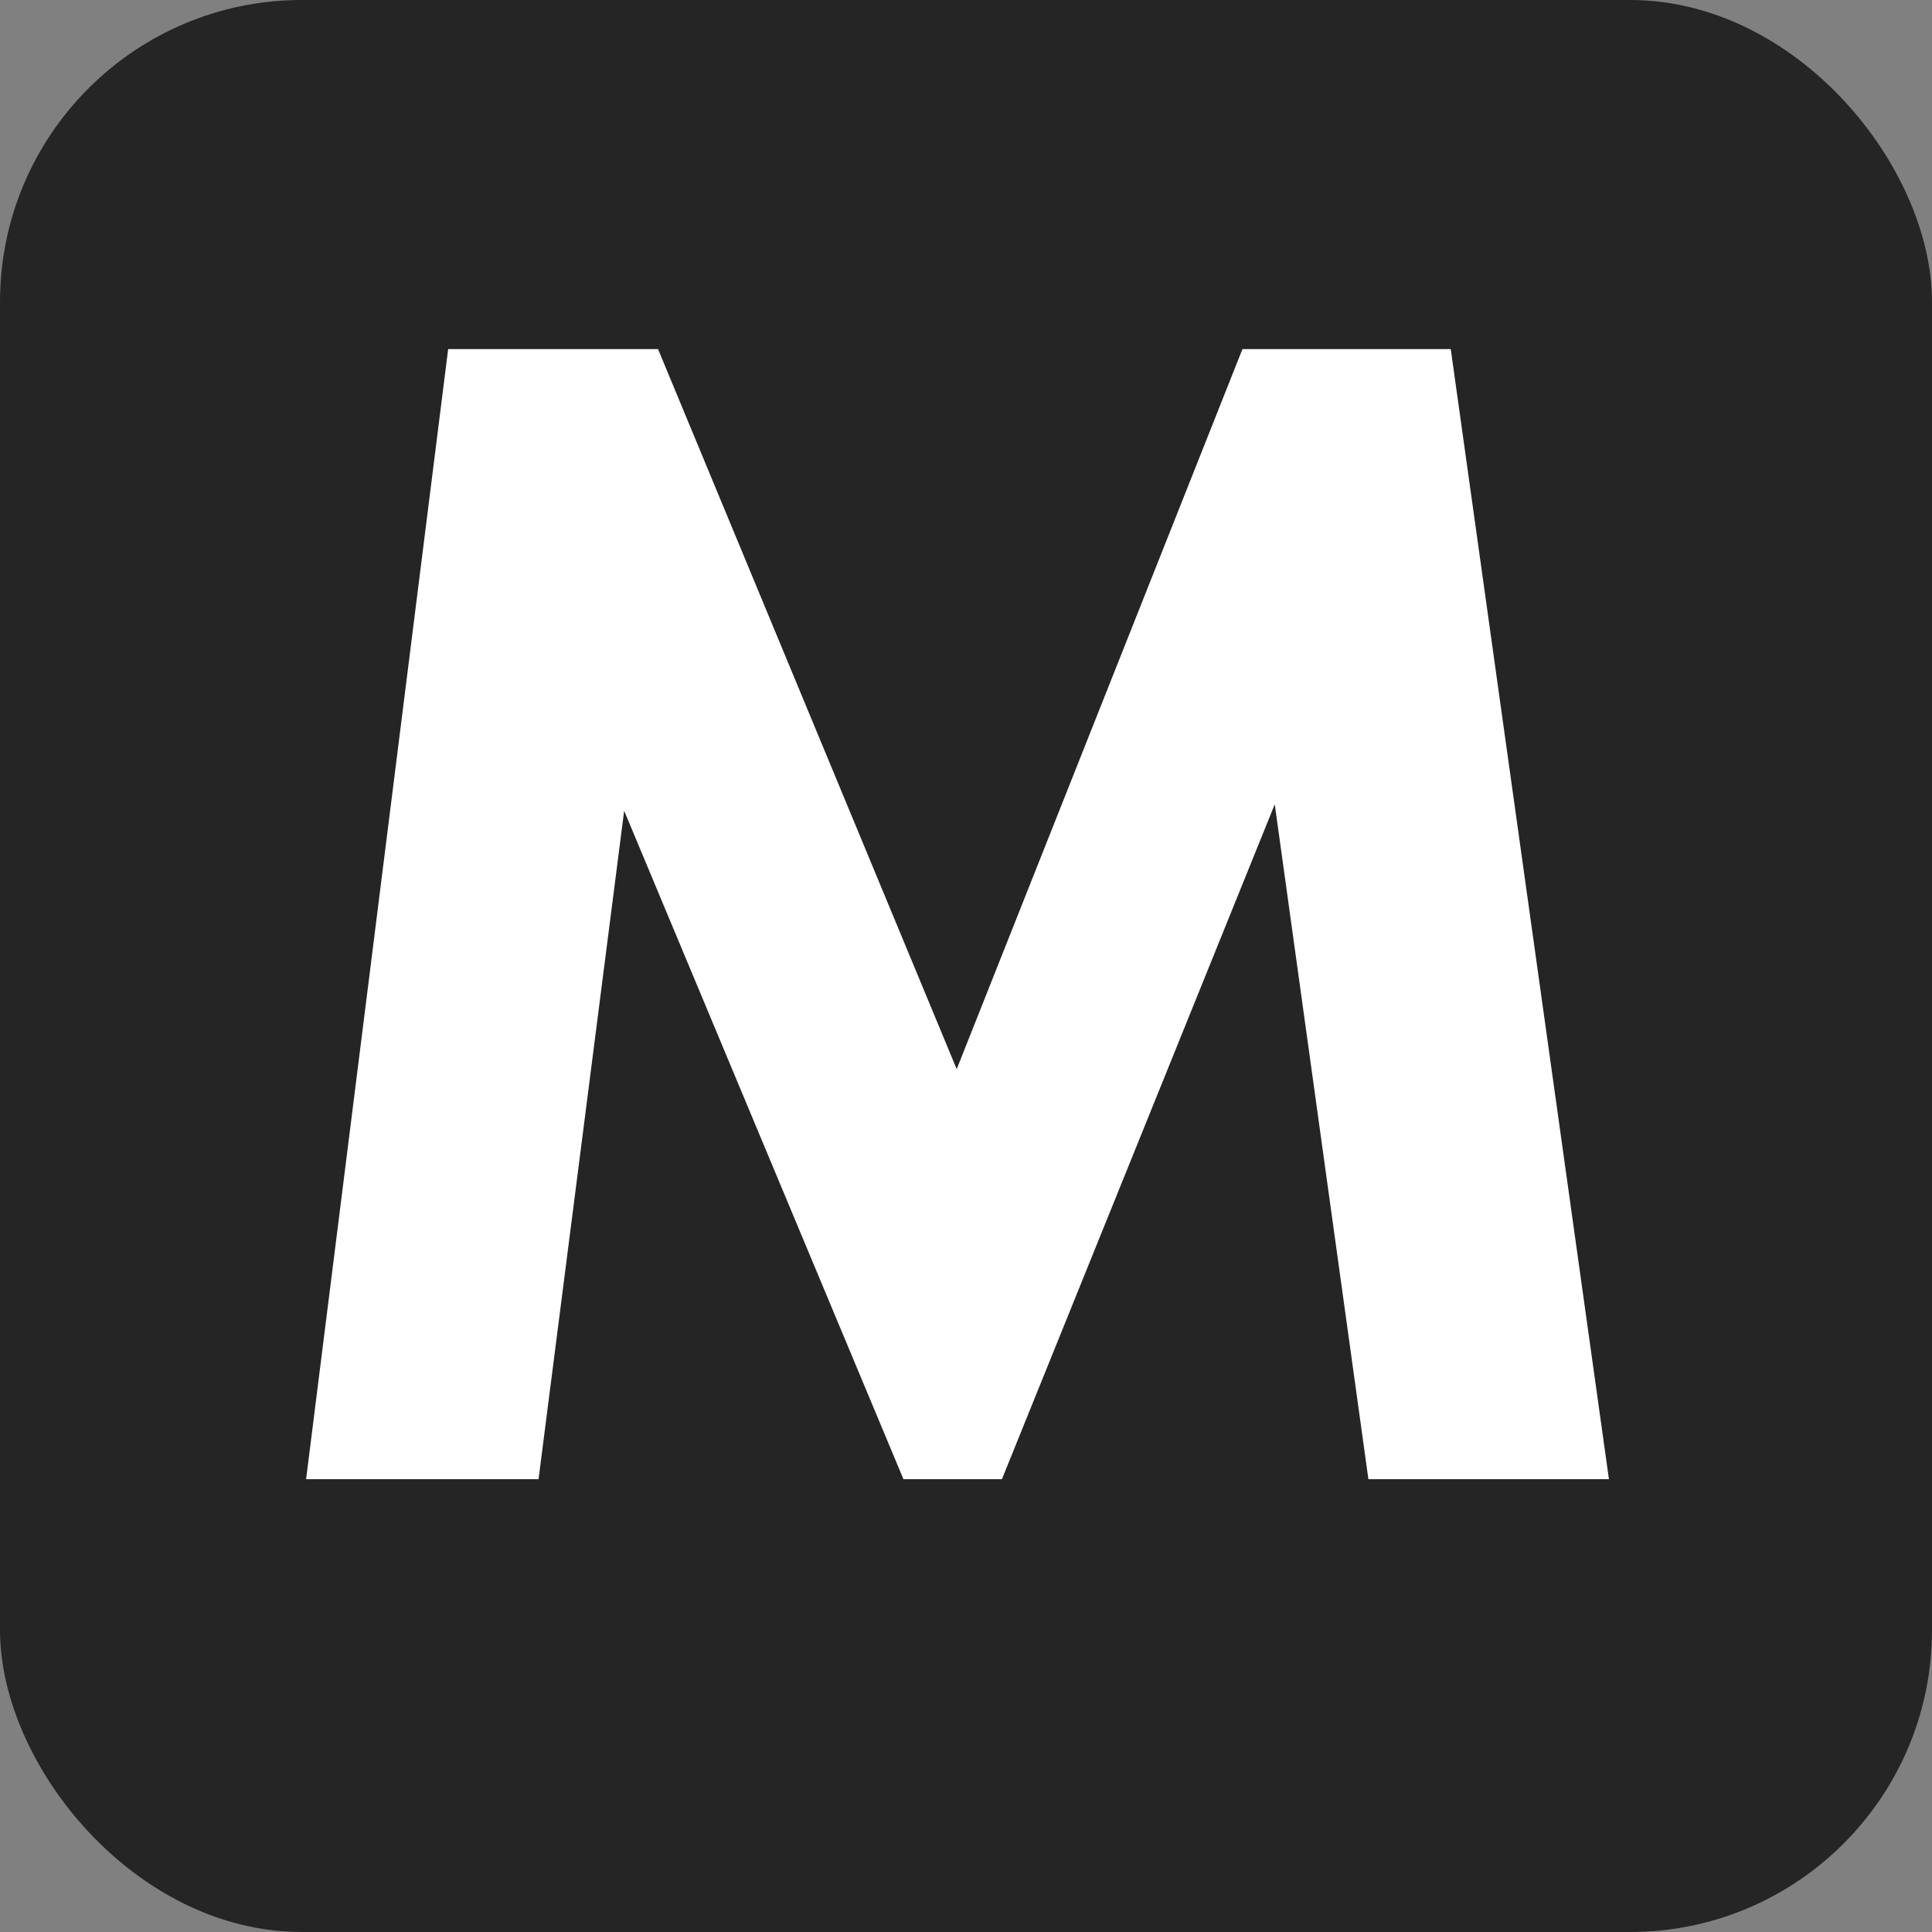
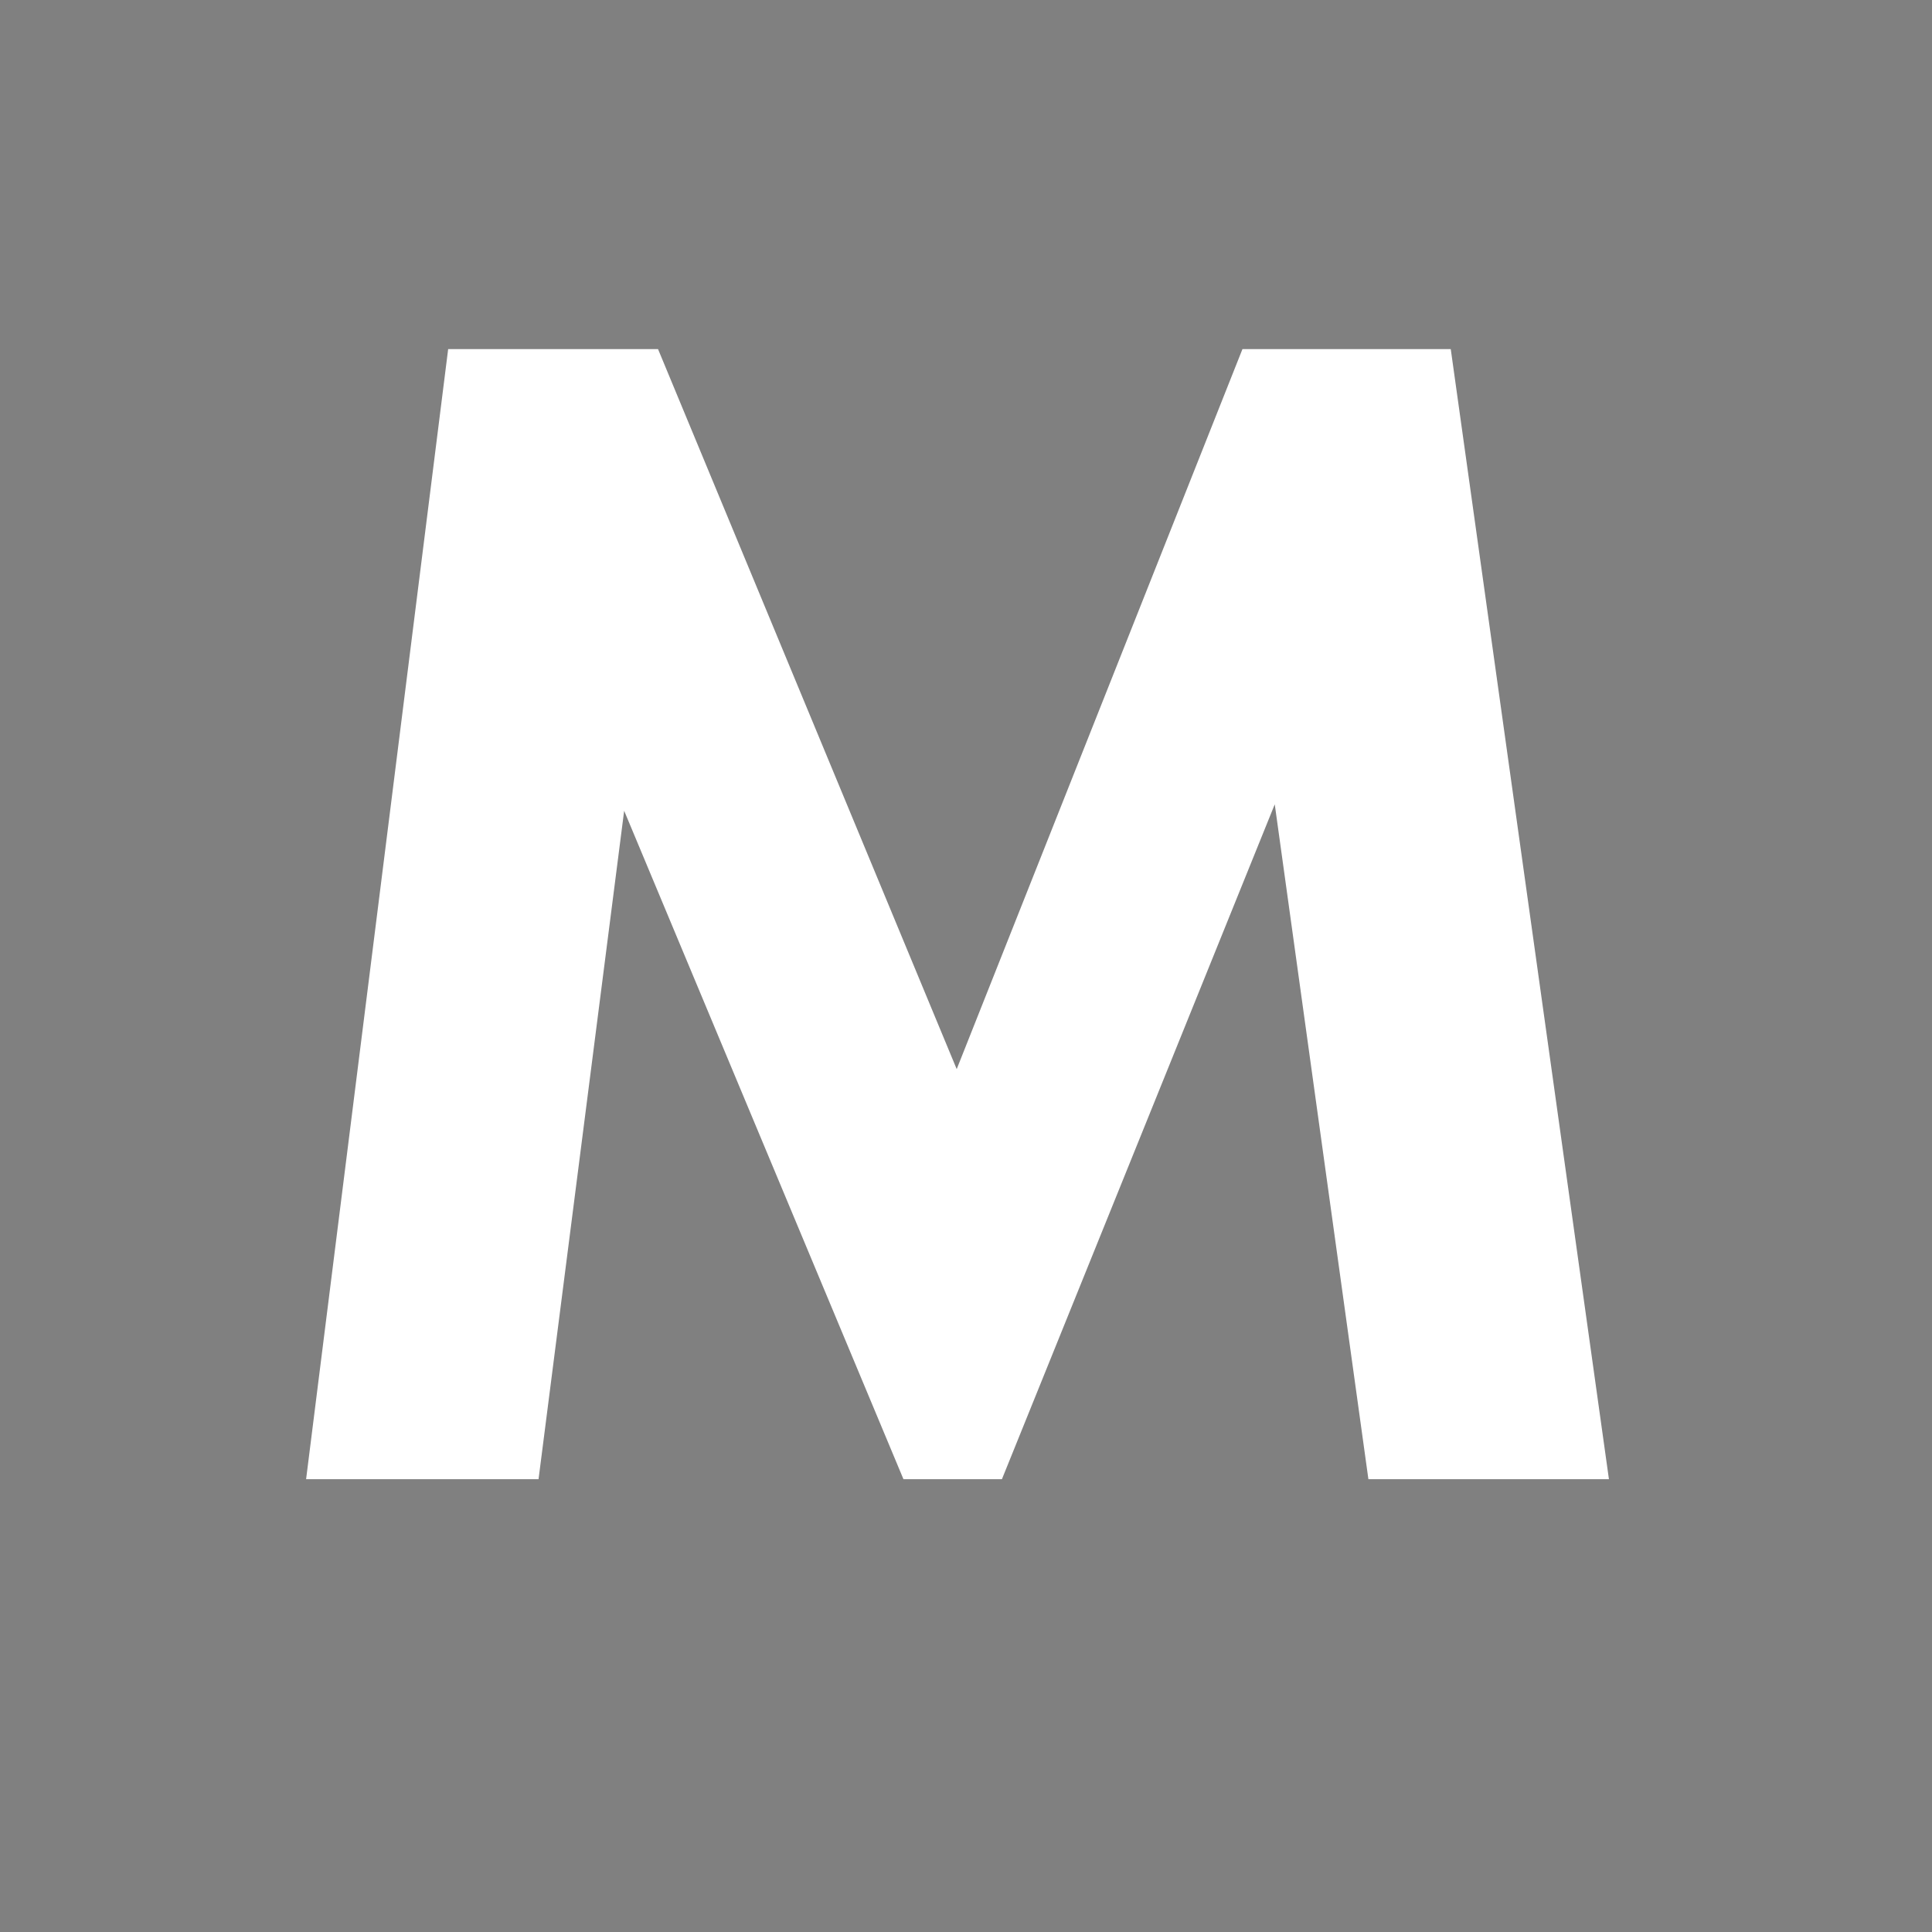
<svg xmlns="http://www.w3.org/2000/svg" width="32" height="32" viewBox="0 0 32 32" fill="none">
  <rect x="0" y="0" width="32" height="32" fill="#808080" stroke="none" />
  <g clip-path="url(#clip0_170_8)">
-     <rect width="32" height="32" rx="5" fill="#252525" />
-     <path d="M7.423 5.782H10.899L15.846 17.708L20.579 5.782H24.029L26.649 24.5H22.665L21.114 13.322L16.595 24.5H14.964L10.338 13.429L8.92 24.5H5.07L7.423 5.782Z" fill="white" />
+     <path d="M7.423 5.782H10.899L15.846 17.708L20.579 5.782H24.029L26.649 24.5H22.665L21.114 13.322L16.595 24.5H14.964L10.338 13.429L8.92 24.5H5.07L7.423 5.782" fill="white" />
  </g>
  <defs>
    <clipPath id="clip0_170_8">
      <rect width="32" height="32" rx="5" fill="white" />
    </clipPath>
  </defs>
</svg>